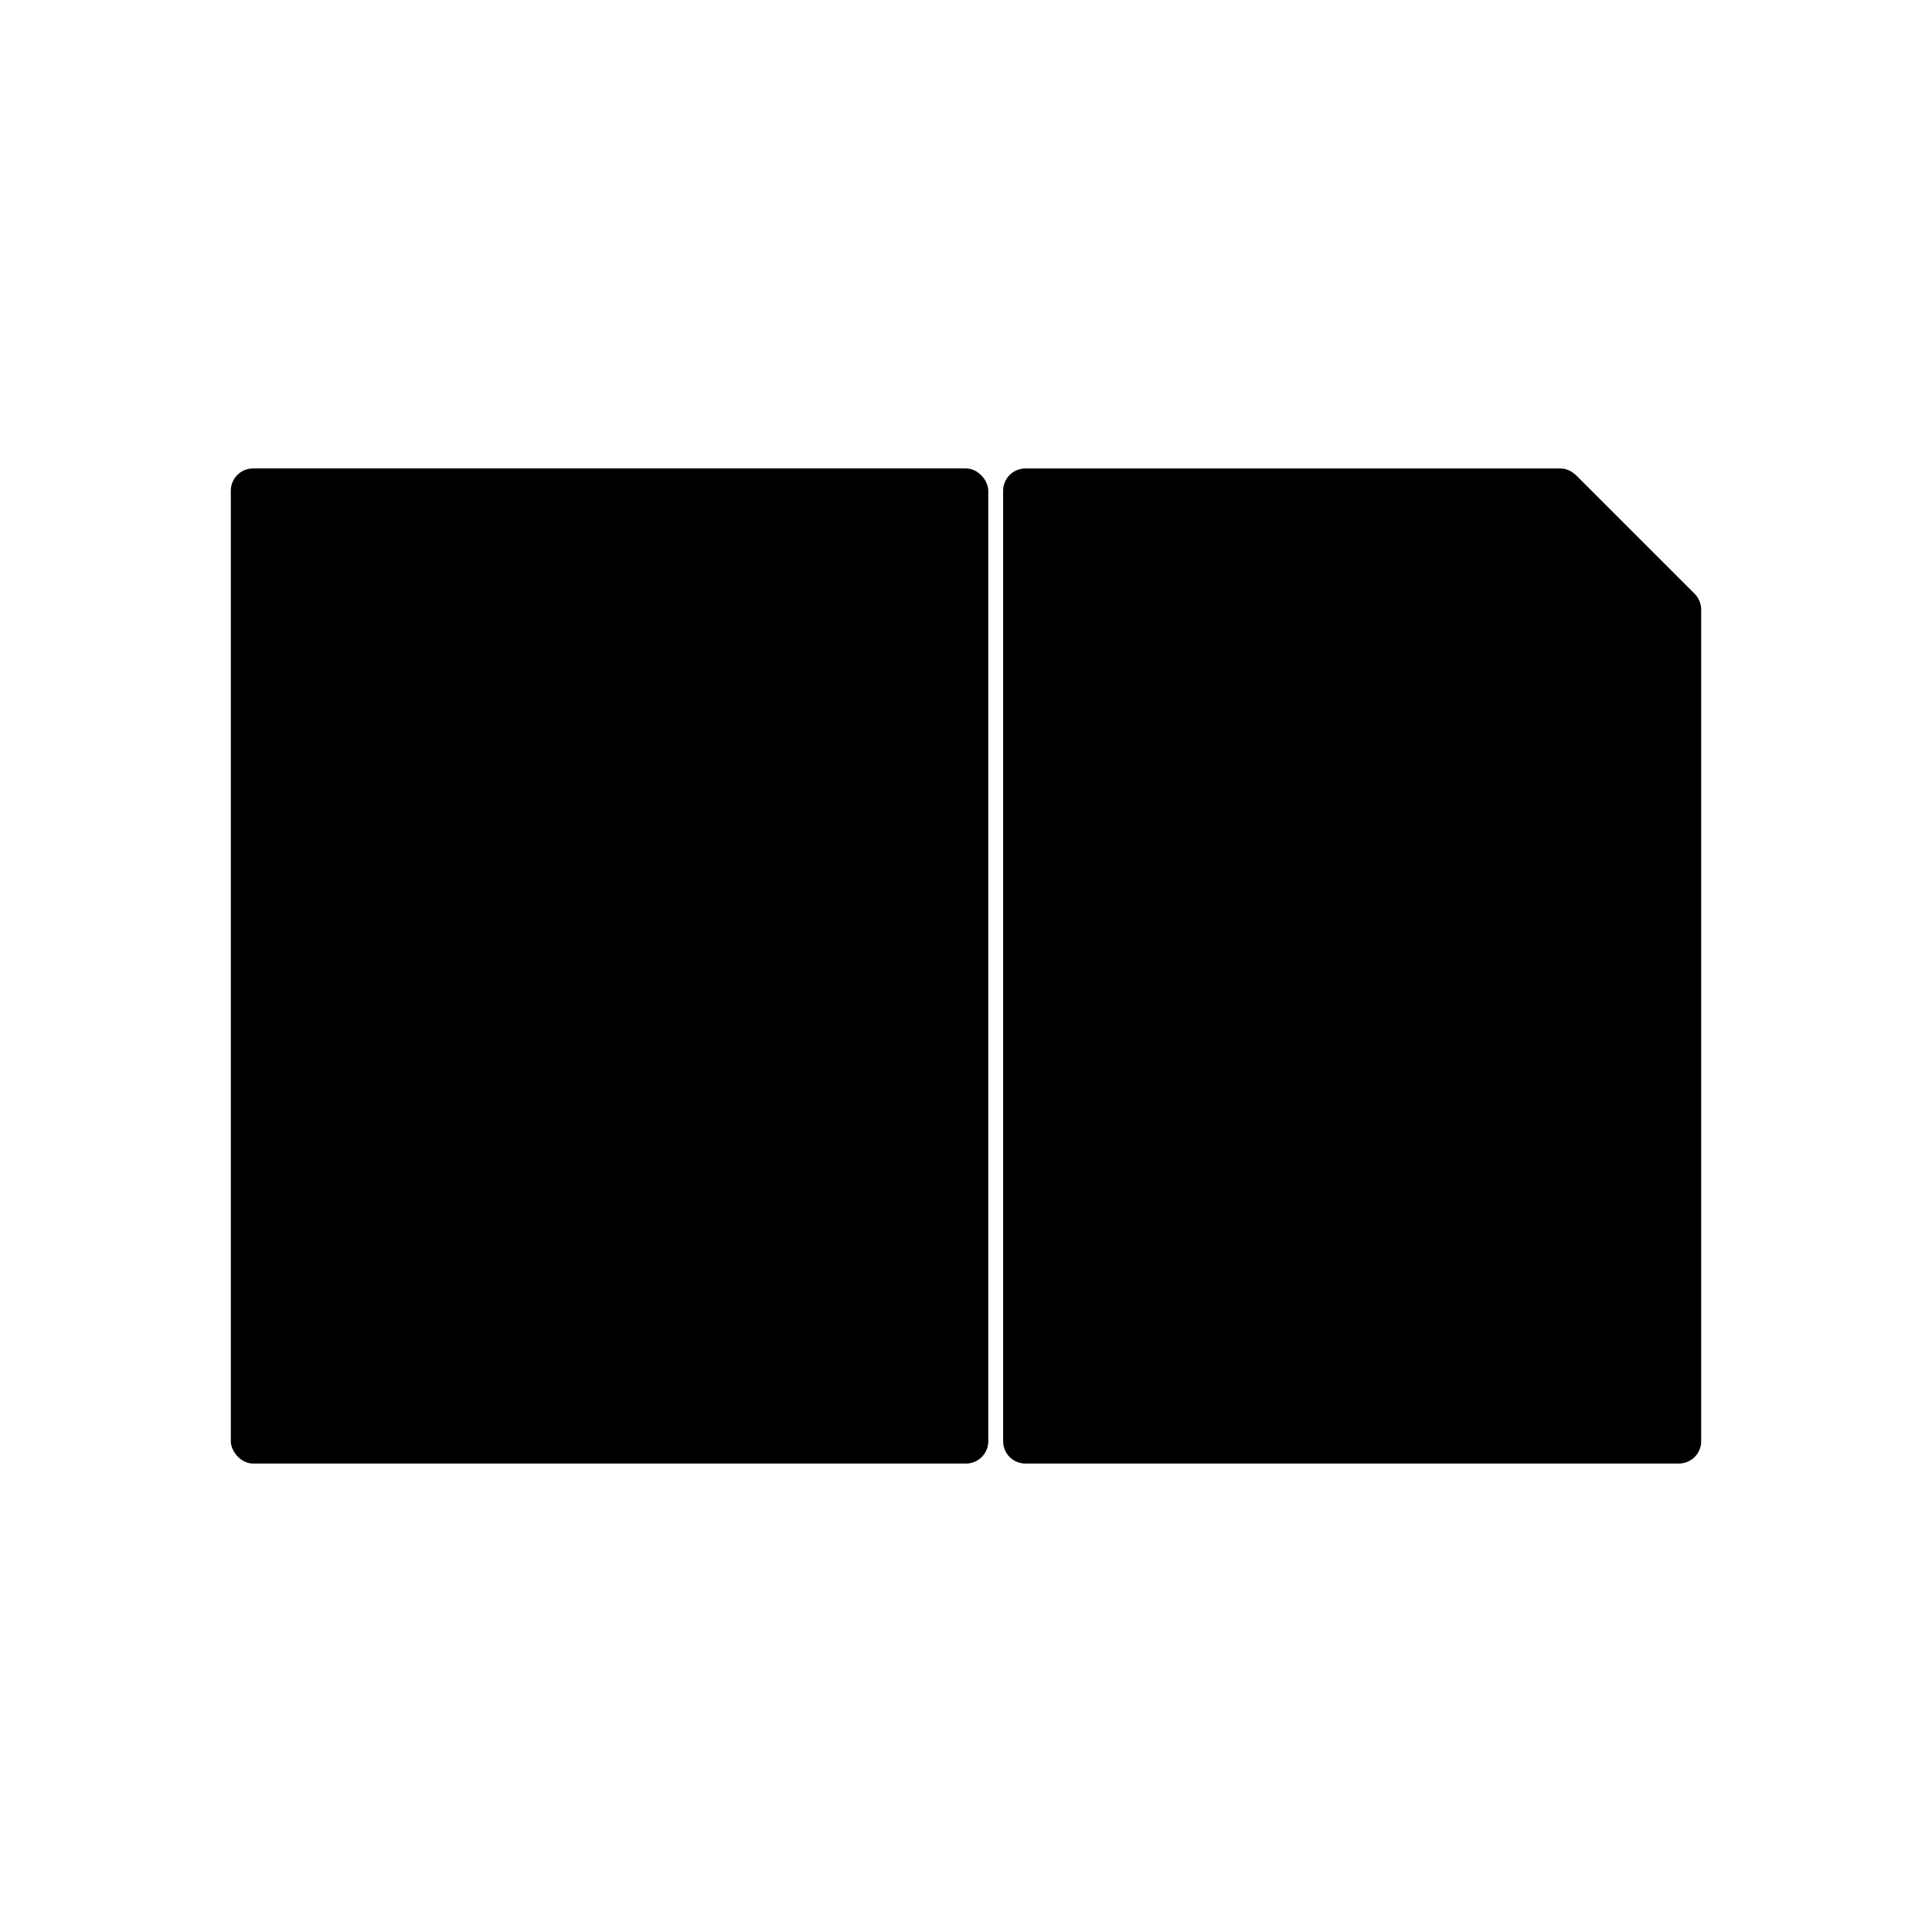
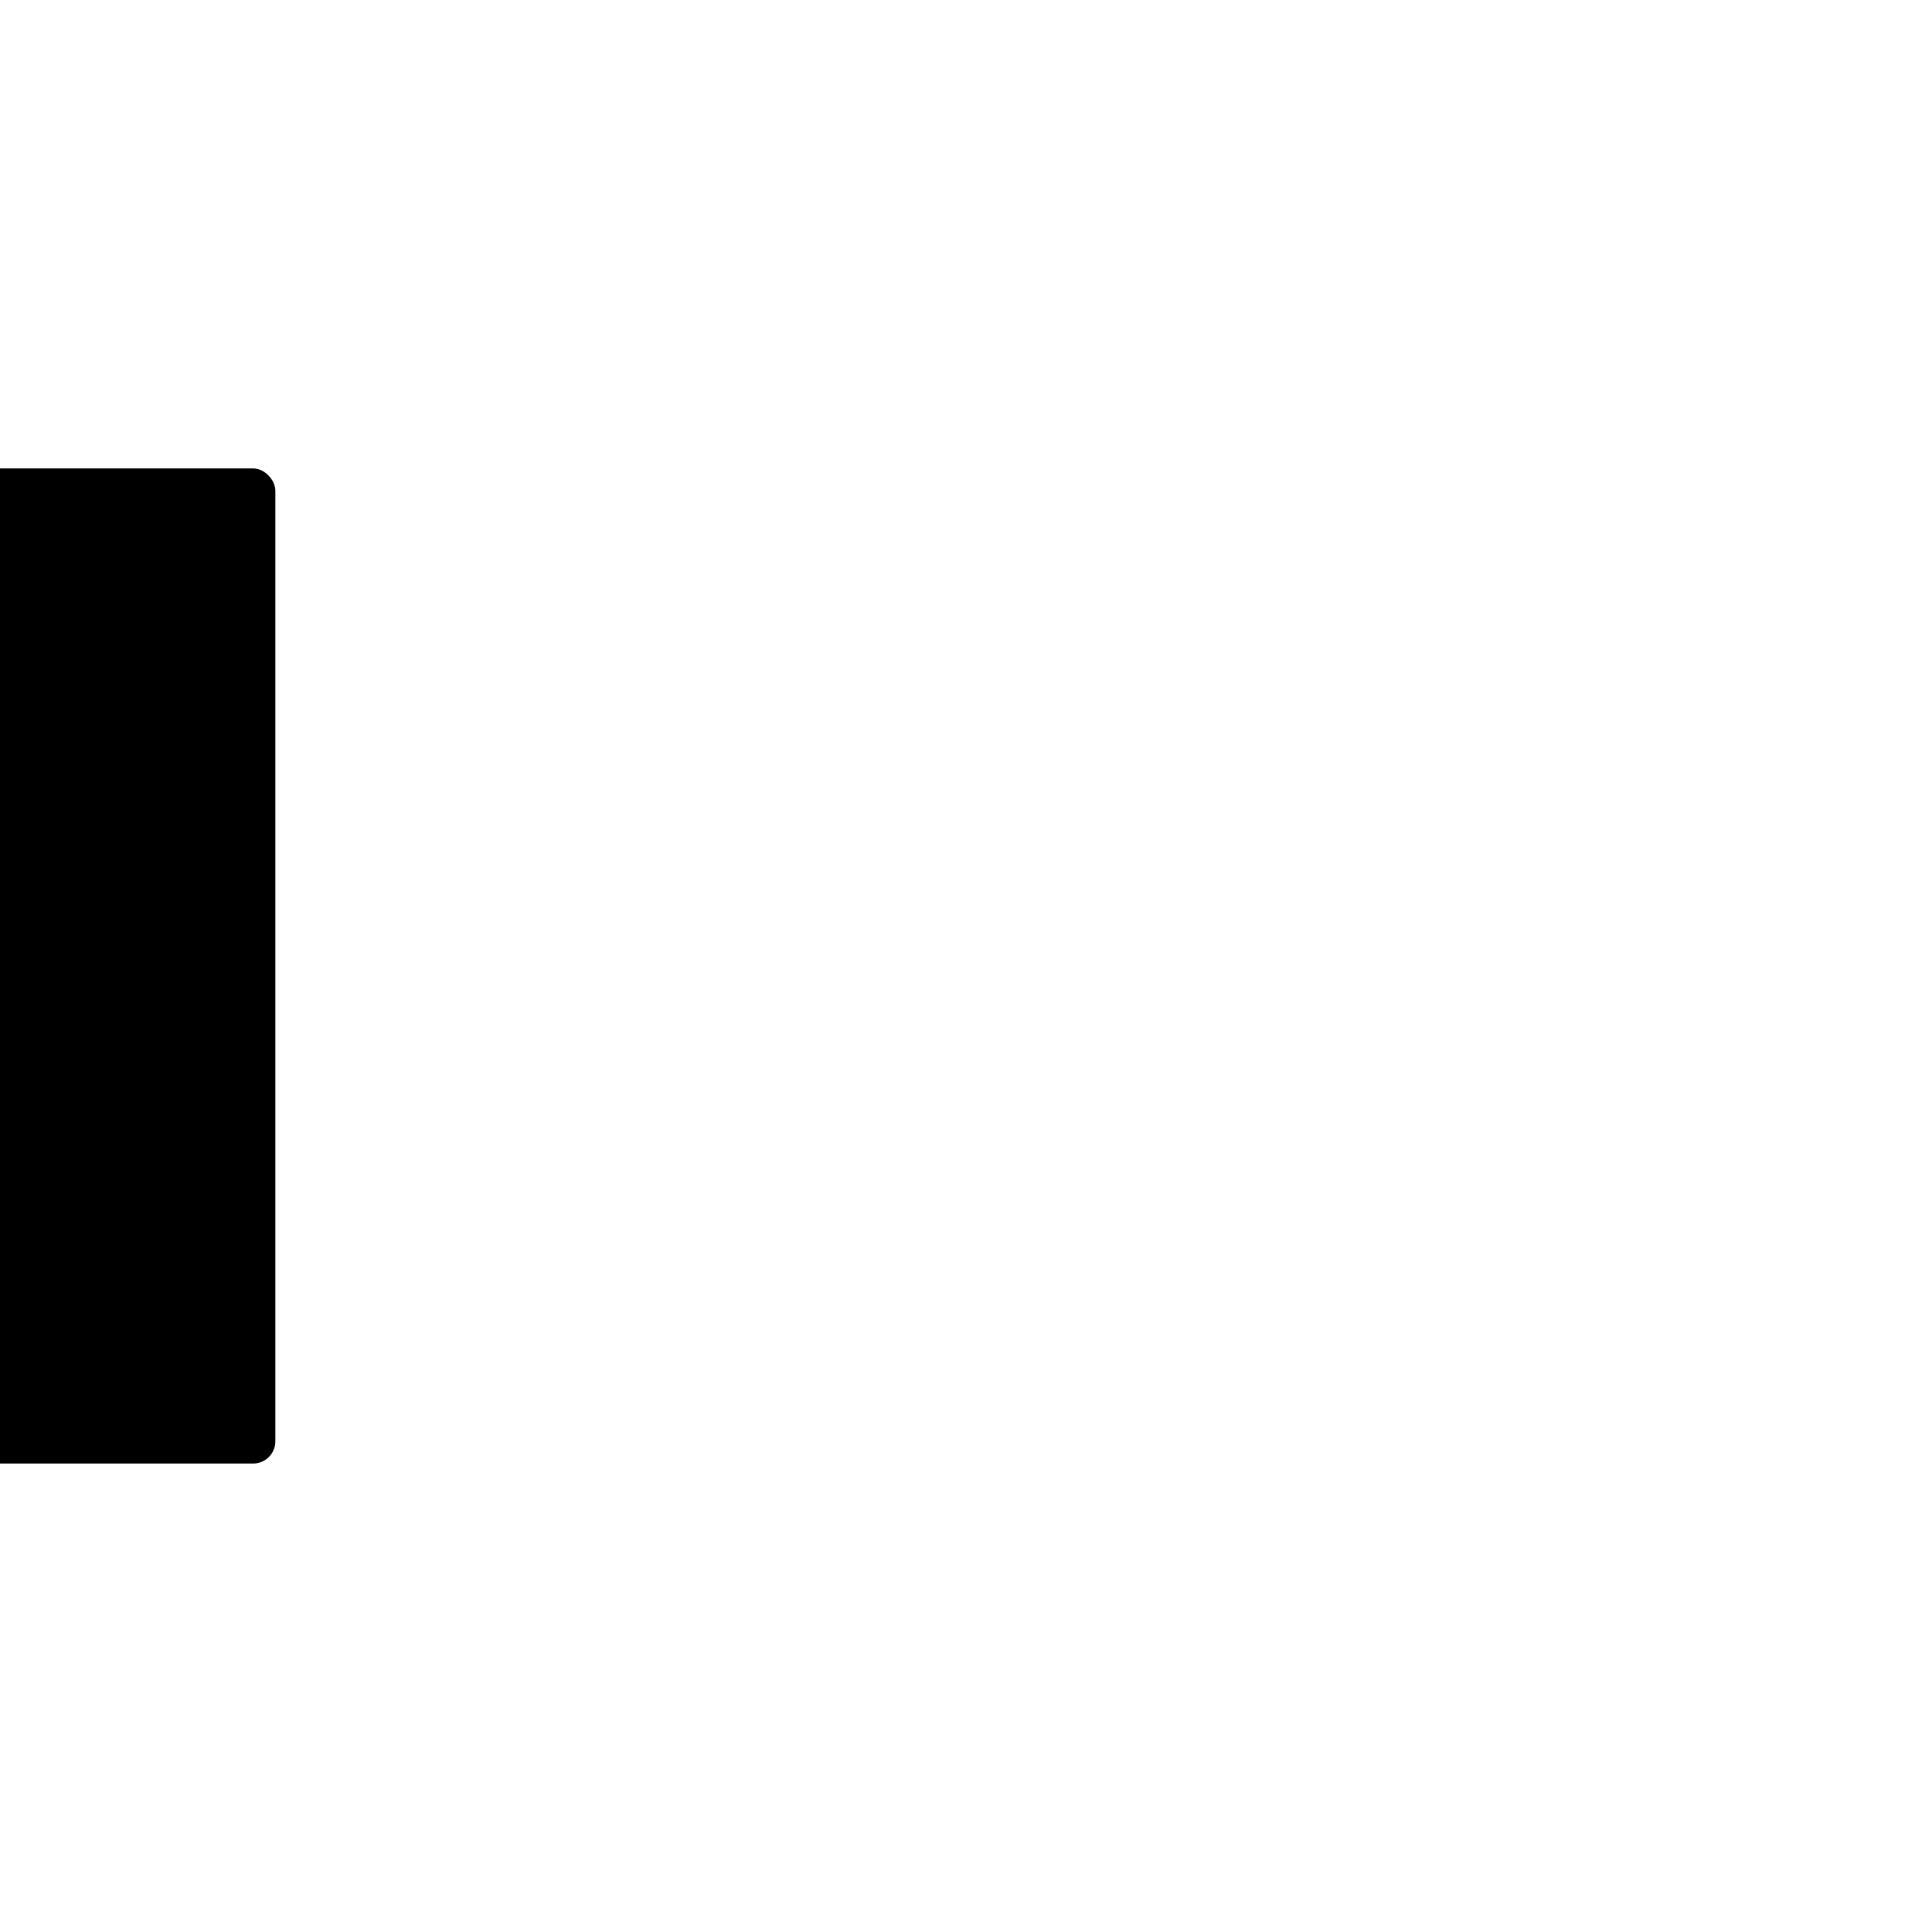
<svg xmlns="http://www.w3.org/2000/svg" fill="#000000" width="800px" height="800px" version="1.1" viewBox="144 144 512 512">
  <g>
-     <path d="m593.1 301.36-31.488-31.484c-0.074-0.074-0.176-0.098-0.254-0.168-1.055-1.012-2.461-1.574-3.922-1.559l-0.004-0.004h-141.69c-3.262 0.004-5.902 2.644-5.902 5.906v251.9c0 3.262 2.641 5.906 5.902 5.906h173.18c3.262 0 5.906-2.644 5.906-5.906v-220.42c-0.004-1.566-0.629-3.066-1.73-4.176z" />
-     <path d="m211.07 268.14h188.93c3.262 0 5.902 3.262 5.902 5.902v251.91c0 3.262-2.644 5.902-5.902 5.902h-188.93c-3.262 0-5.902-3.262-5.902-5.902v-251.91c0-3.262 2.644-5.902 5.902-5.902z" />
+     <path d="m211.07 268.14c3.262 0 5.902 3.262 5.902 5.902v251.91c0 3.262-2.644 5.902-5.902 5.902h-188.93c-3.262 0-5.902-3.262-5.902-5.902v-251.91c0-3.262 2.644-5.902 5.902-5.902z" />
  </g>
</svg>